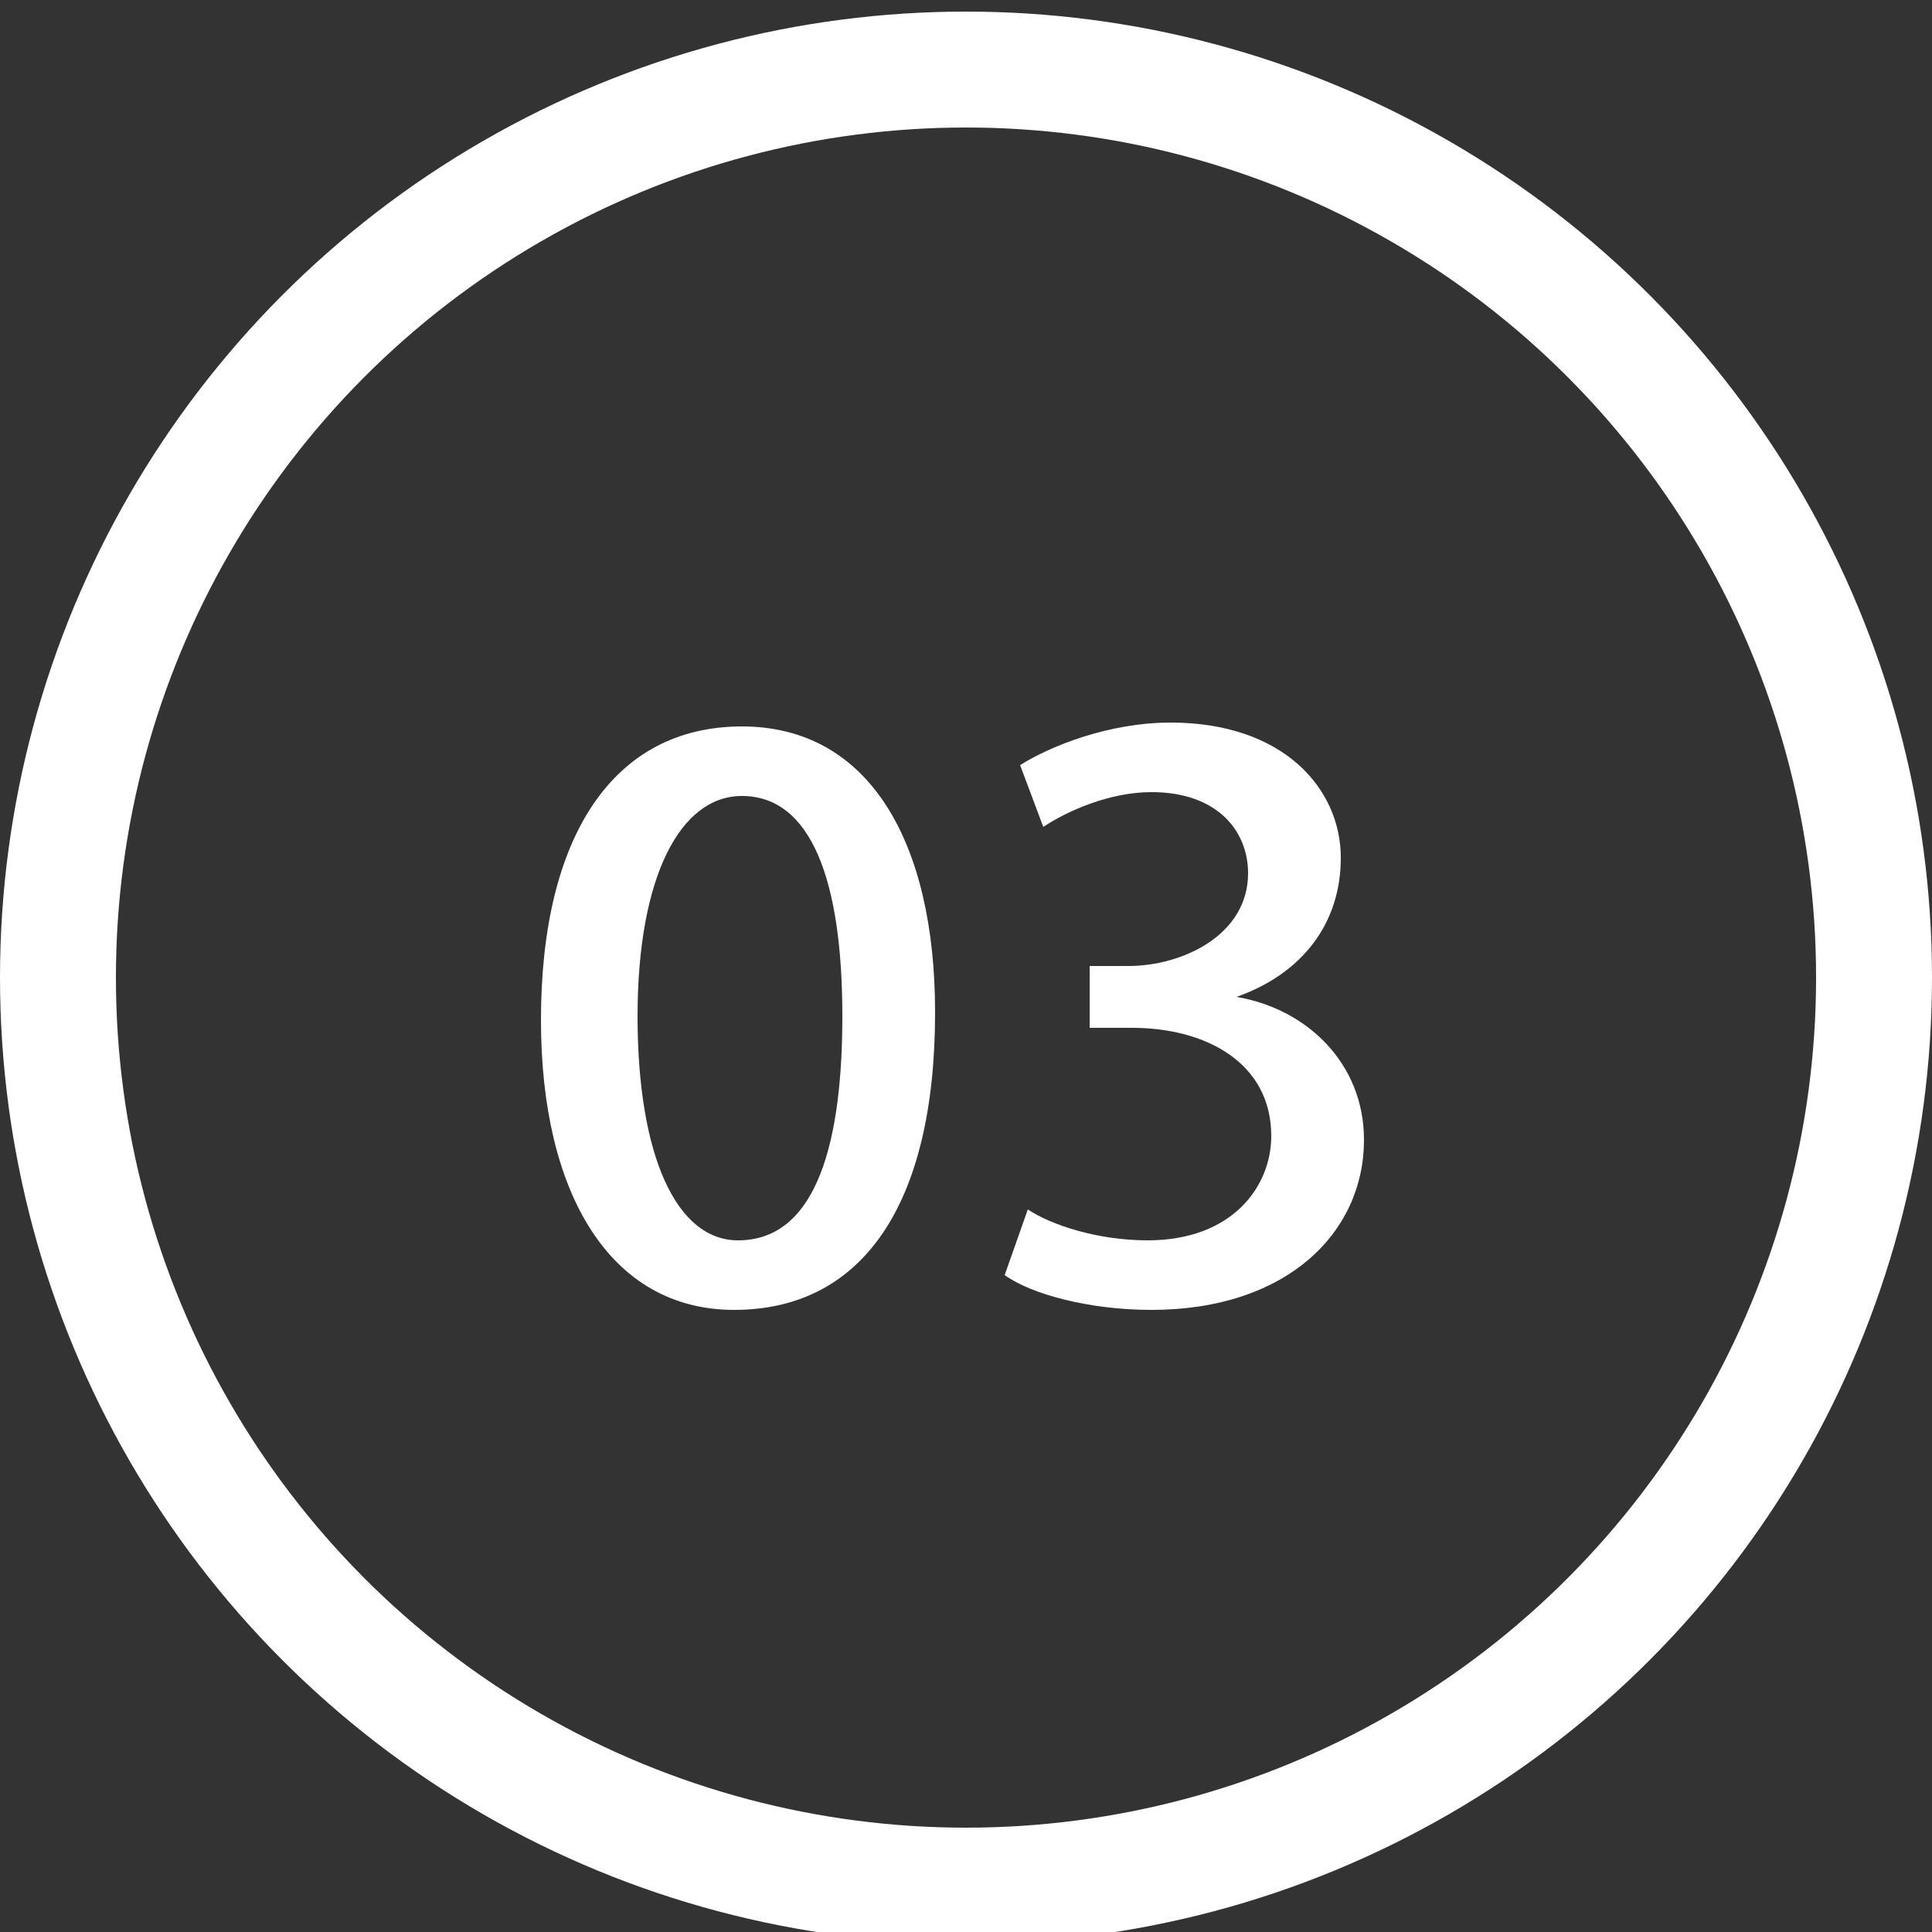
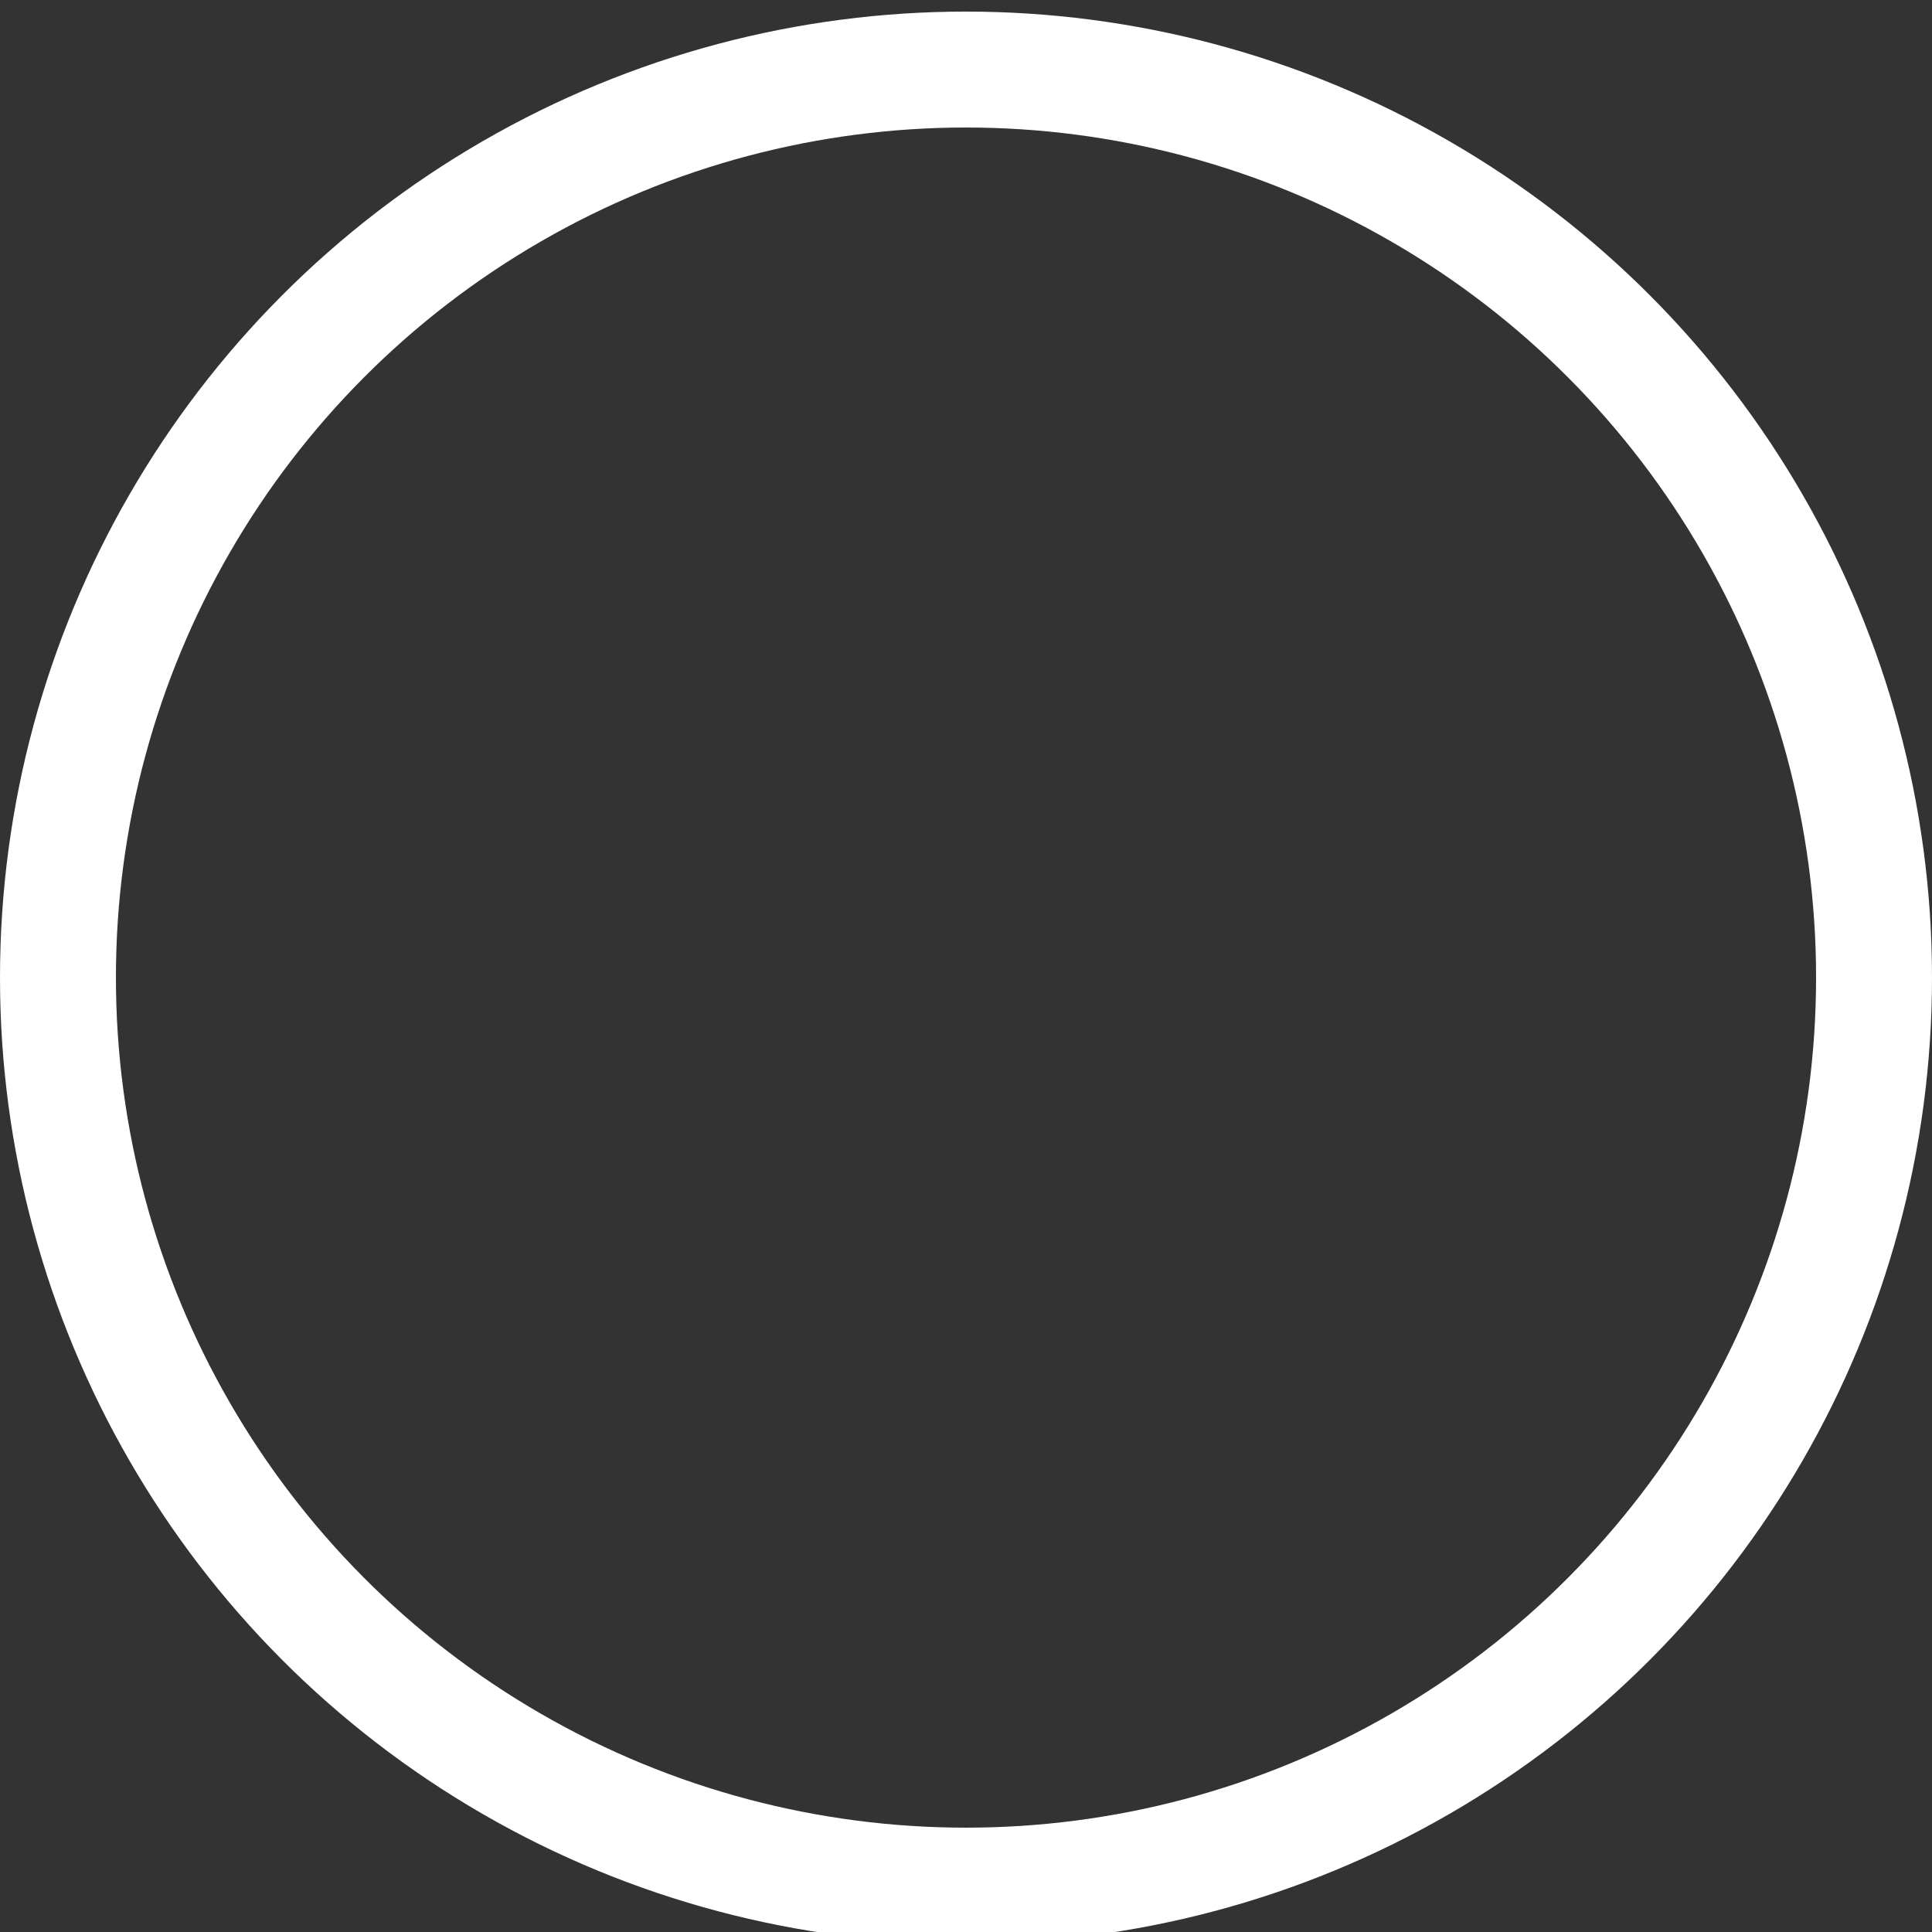
<svg xmlns="http://www.w3.org/2000/svg" version="1.1" id="レイヤー_1" x="0px" y="0px" viewBox="0 0 50 50" style="enable-background:new 0 0 50 50;" xml:space="preserve">
  <rect x="0" y="0" width="50" height="50" fill="#333333" stroke="none" />
  <style type="text/css">
	.st0{fill:none;stroke:#FFFFFF;stroke-width:3;stroke-miterlimit:10;}
	.st1{fill:#FFFFFF;}
</style>
  <g>
    <circle class="st0" cx="25" cy="25.3" r="23.5" />
    <g>
-       <path class="st1" d="M14,26.4c0-4.8,1.9-7.6,5.2-7.6c3.3,0,5,3,5,7.4c0,5-1.9,7.7-5.2,7.7C15.8,33.9,14,30.9,14,26.4z M21.8,26.3    c0-3.5-0.8-5.7-2.6-5.7c-1.6,0-2.7,2.1-2.7,5.7c0,3.6,1,5.8,2.6,5.8C21.2,32.1,21.8,29.4,21.8,26.3z" />
-       <path class="st1" d="M32,25.8c1.8,0.3,3.3,1.7,3.3,3.7c0,2.4-2,4.4-5.5,4.4c-1.6,0-3.1-0.4-3.8-0.9l0.6-1.7    c0.6,0.4,1.8,0.8,3.1,0.8c2.2,0,3.2-1.4,3.2-2.7c0-1.9-1.7-2.8-3.6-2.8h-1.1v-1.6h1c1.4,0,3.1-0.8,3.1-2.4c0-1.1-0.8-2.1-2.5-2.1    c-1.1,0-2.2,0.5-2.8,0.9l-0.6-1.6c0.8-0.5,2.3-1.1,3.9-1.1c2.9,0,4.4,1.7,4.4,3.5C34.7,23.9,33.7,25.2,32,25.8L32,25.8z" />
-     </g>
+       </g>
  </g>
</svg>